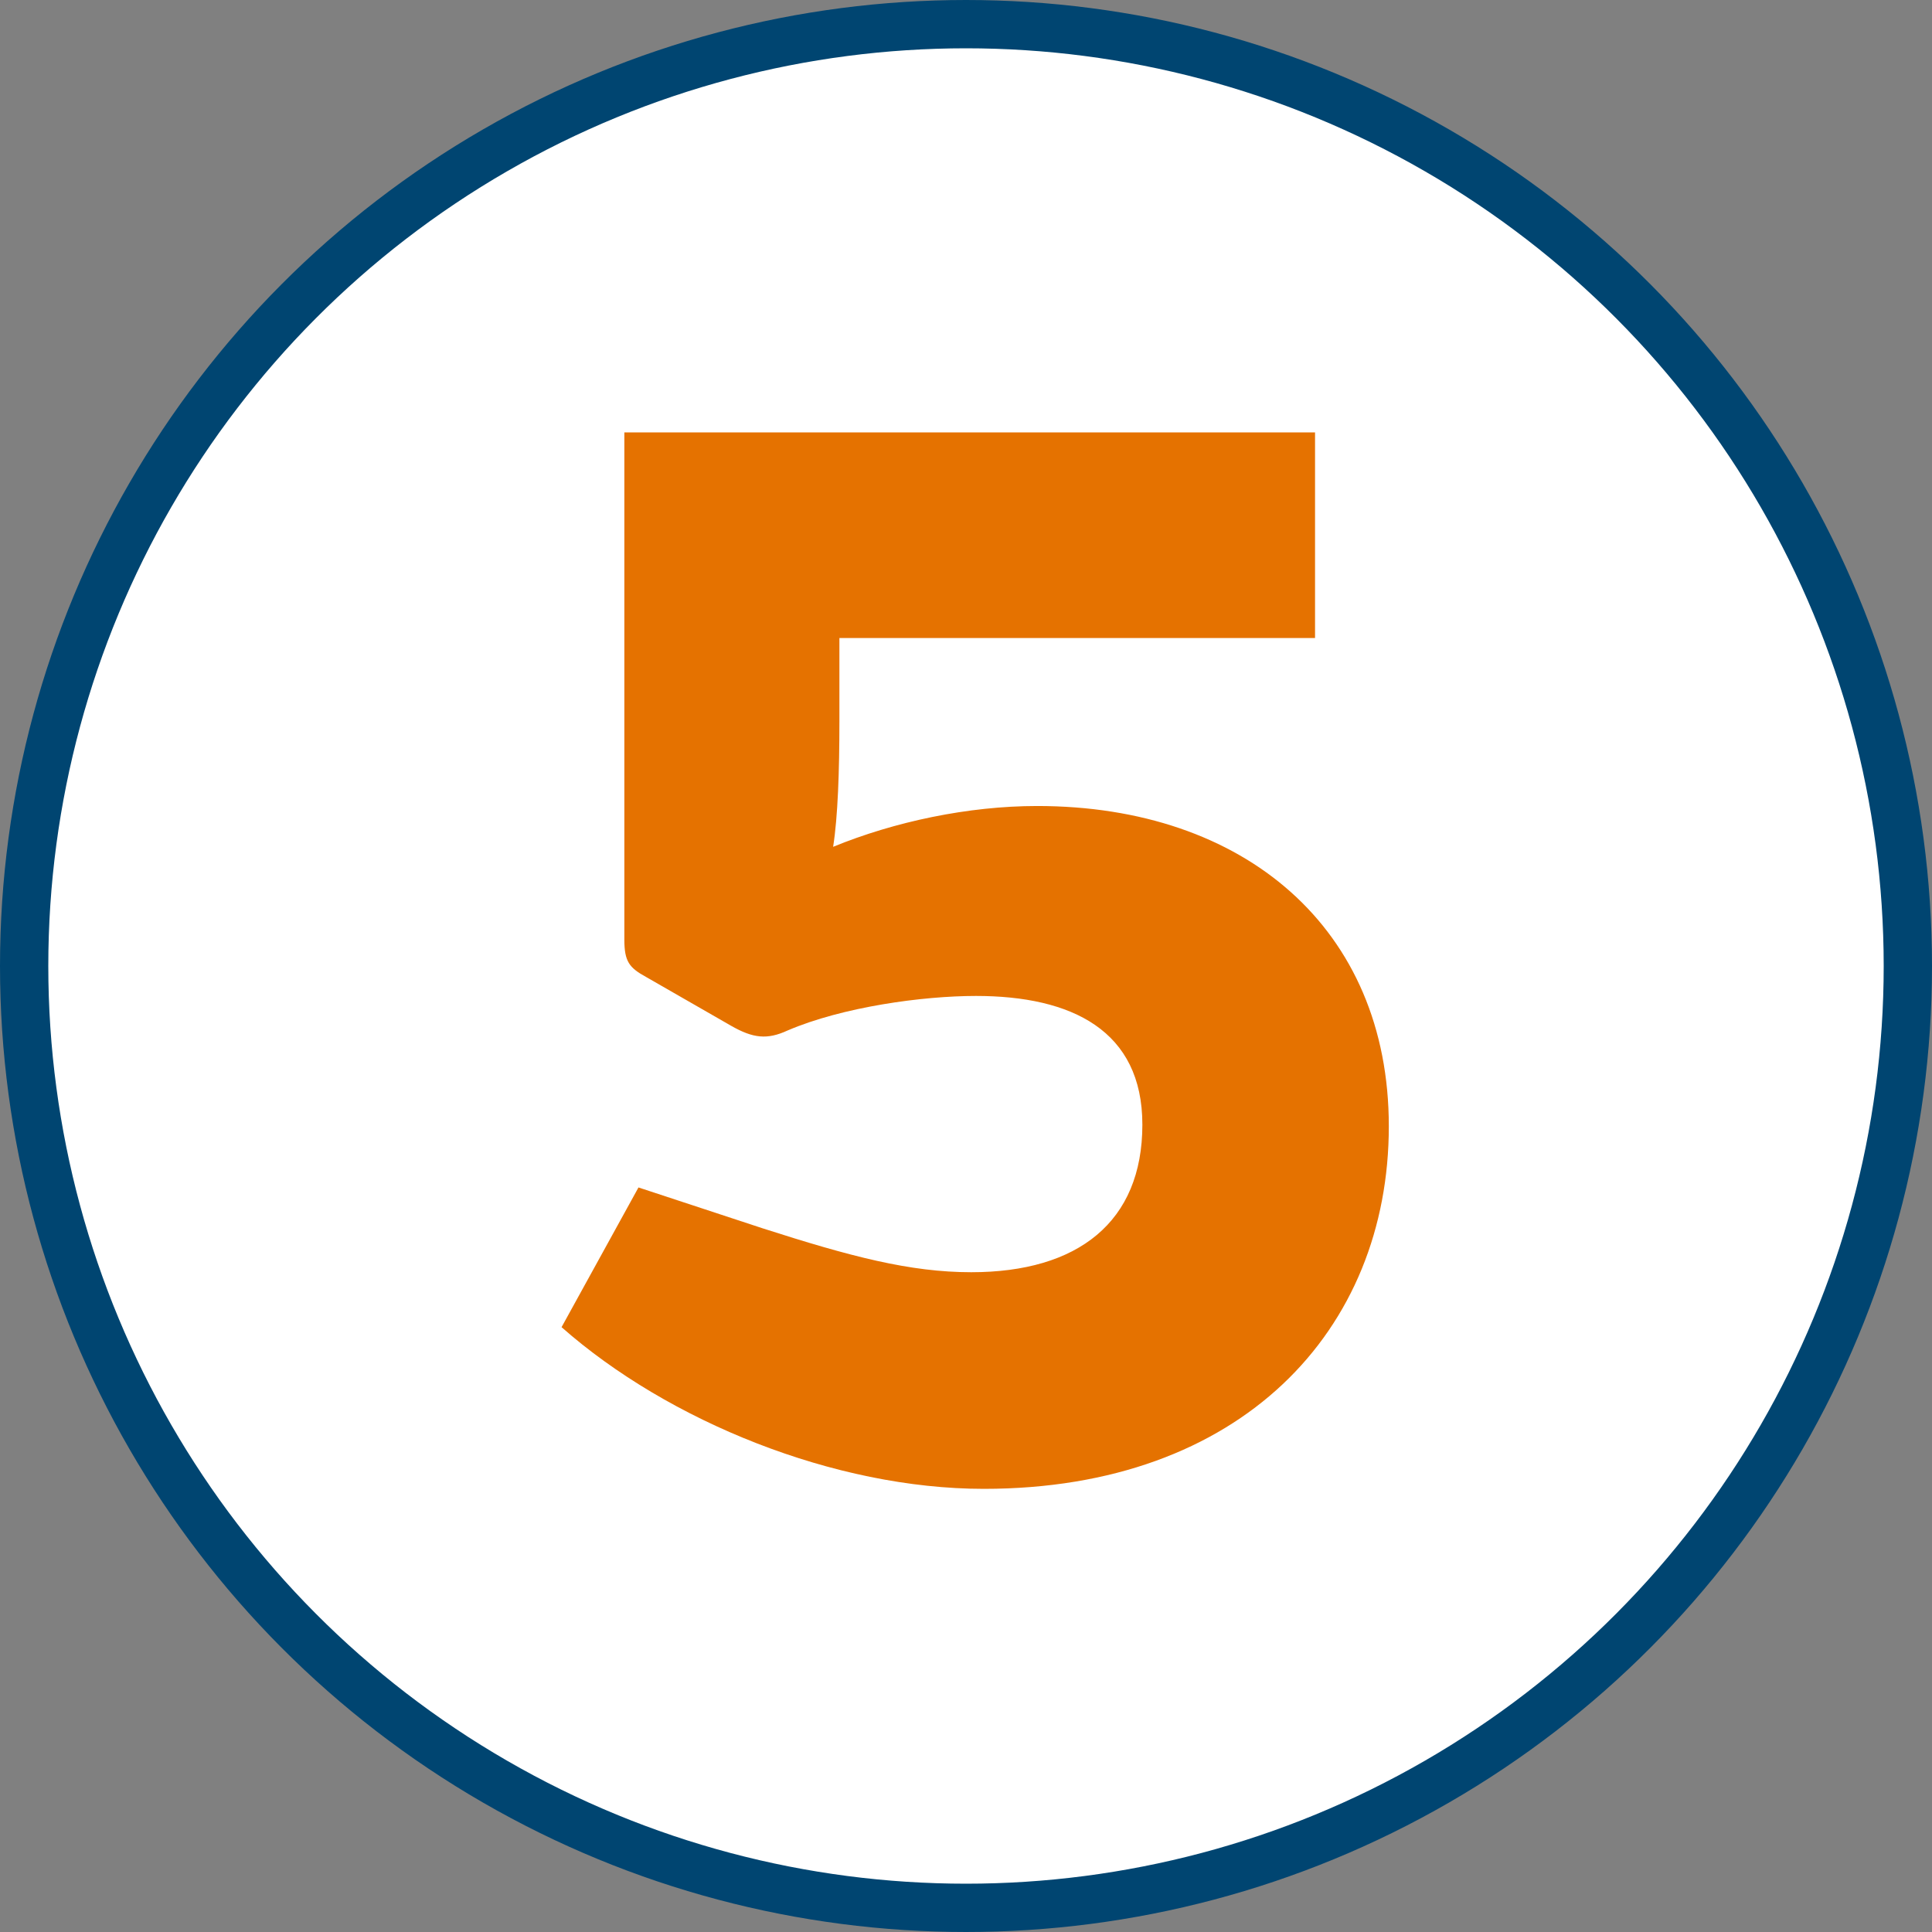
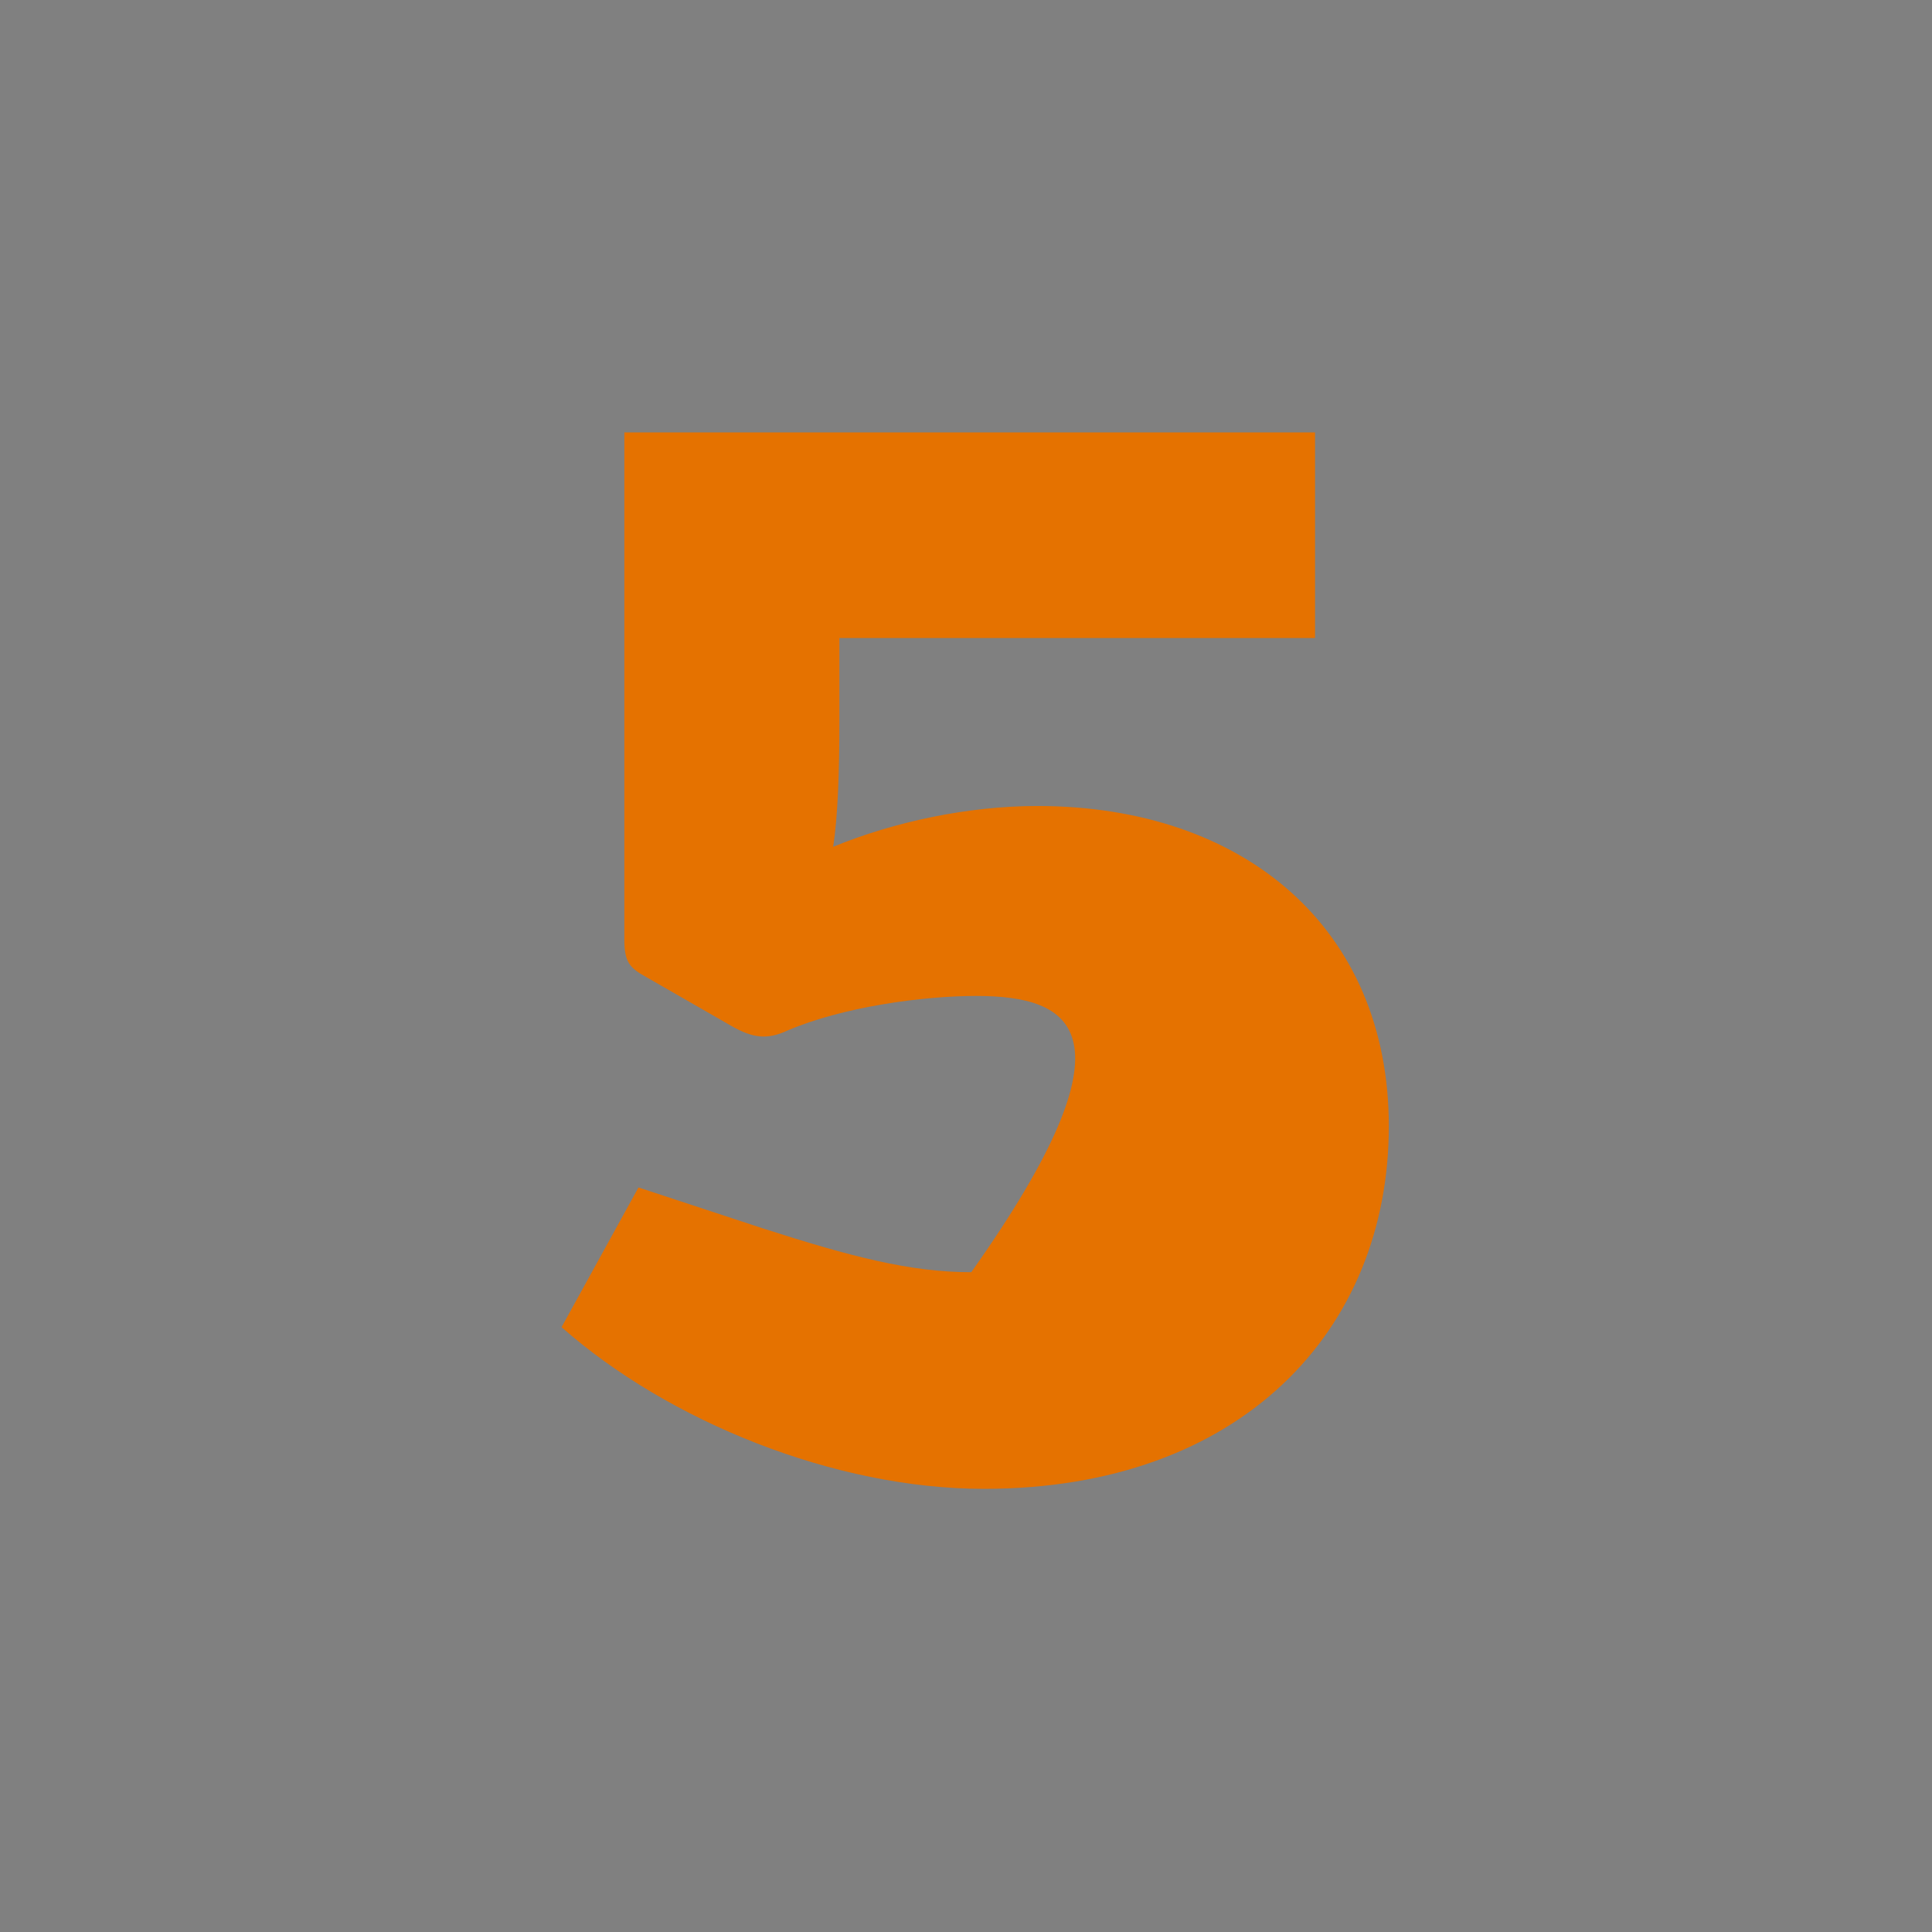
<svg xmlns="http://www.w3.org/2000/svg" width="80" height="80" viewBox="0 0 80 80" fill="none">
  <rect x="0" y="0" width="80" height="80" fill="#808080" stroke="none" />
-   <circle cx="40" cy="40" r="39" fill="white" stroke="#004571" stroke-width="2" />
-   <path d="M34.758 26.42V29.865C34.758 31.945 34.693 33.83 34.498 35.065C37.033 34.025 40.088 33.375 42.948 33.375C51.528 33.375 57.508 38.445 57.508 46.635C57.508 55.085 51.398 61.65 40.738 61.65C34.563 61.65 27.673 58.855 23.253 54.955L26.438 49.17L31.573 50.86C35.213 52.03 37.683 52.68 40.218 52.68C44.638 52.68 47.303 50.6 47.303 46.57C47.303 42.67 44.378 41.24 40.413 41.24C38.203 41.24 34.888 41.695 32.613 42.67C31.768 43.06 31.183 42.995 30.273 42.475L26.763 40.46C26.048 40.07 25.853 39.81 25.853 38.9V17.905H54.453V26.42H34.758Z" fill="#E57200" />
+   <path d="M34.758 26.42V29.865C34.758 31.945 34.693 33.83 34.498 35.065C37.033 34.025 40.088 33.375 42.948 33.375C51.528 33.375 57.508 38.445 57.508 46.635C57.508 55.085 51.398 61.65 40.738 61.65C34.563 61.65 27.673 58.855 23.253 54.955L26.438 49.17L31.573 50.86C35.213 52.03 37.683 52.68 40.218 52.68C47.303 42.67 44.378 41.24 40.413 41.24C38.203 41.24 34.888 41.695 32.613 42.67C31.768 43.06 31.183 42.995 30.273 42.475L26.763 40.46C26.048 40.07 25.853 39.81 25.853 38.9V17.905H54.453V26.42H34.758Z" fill="#E57200" />
</svg>